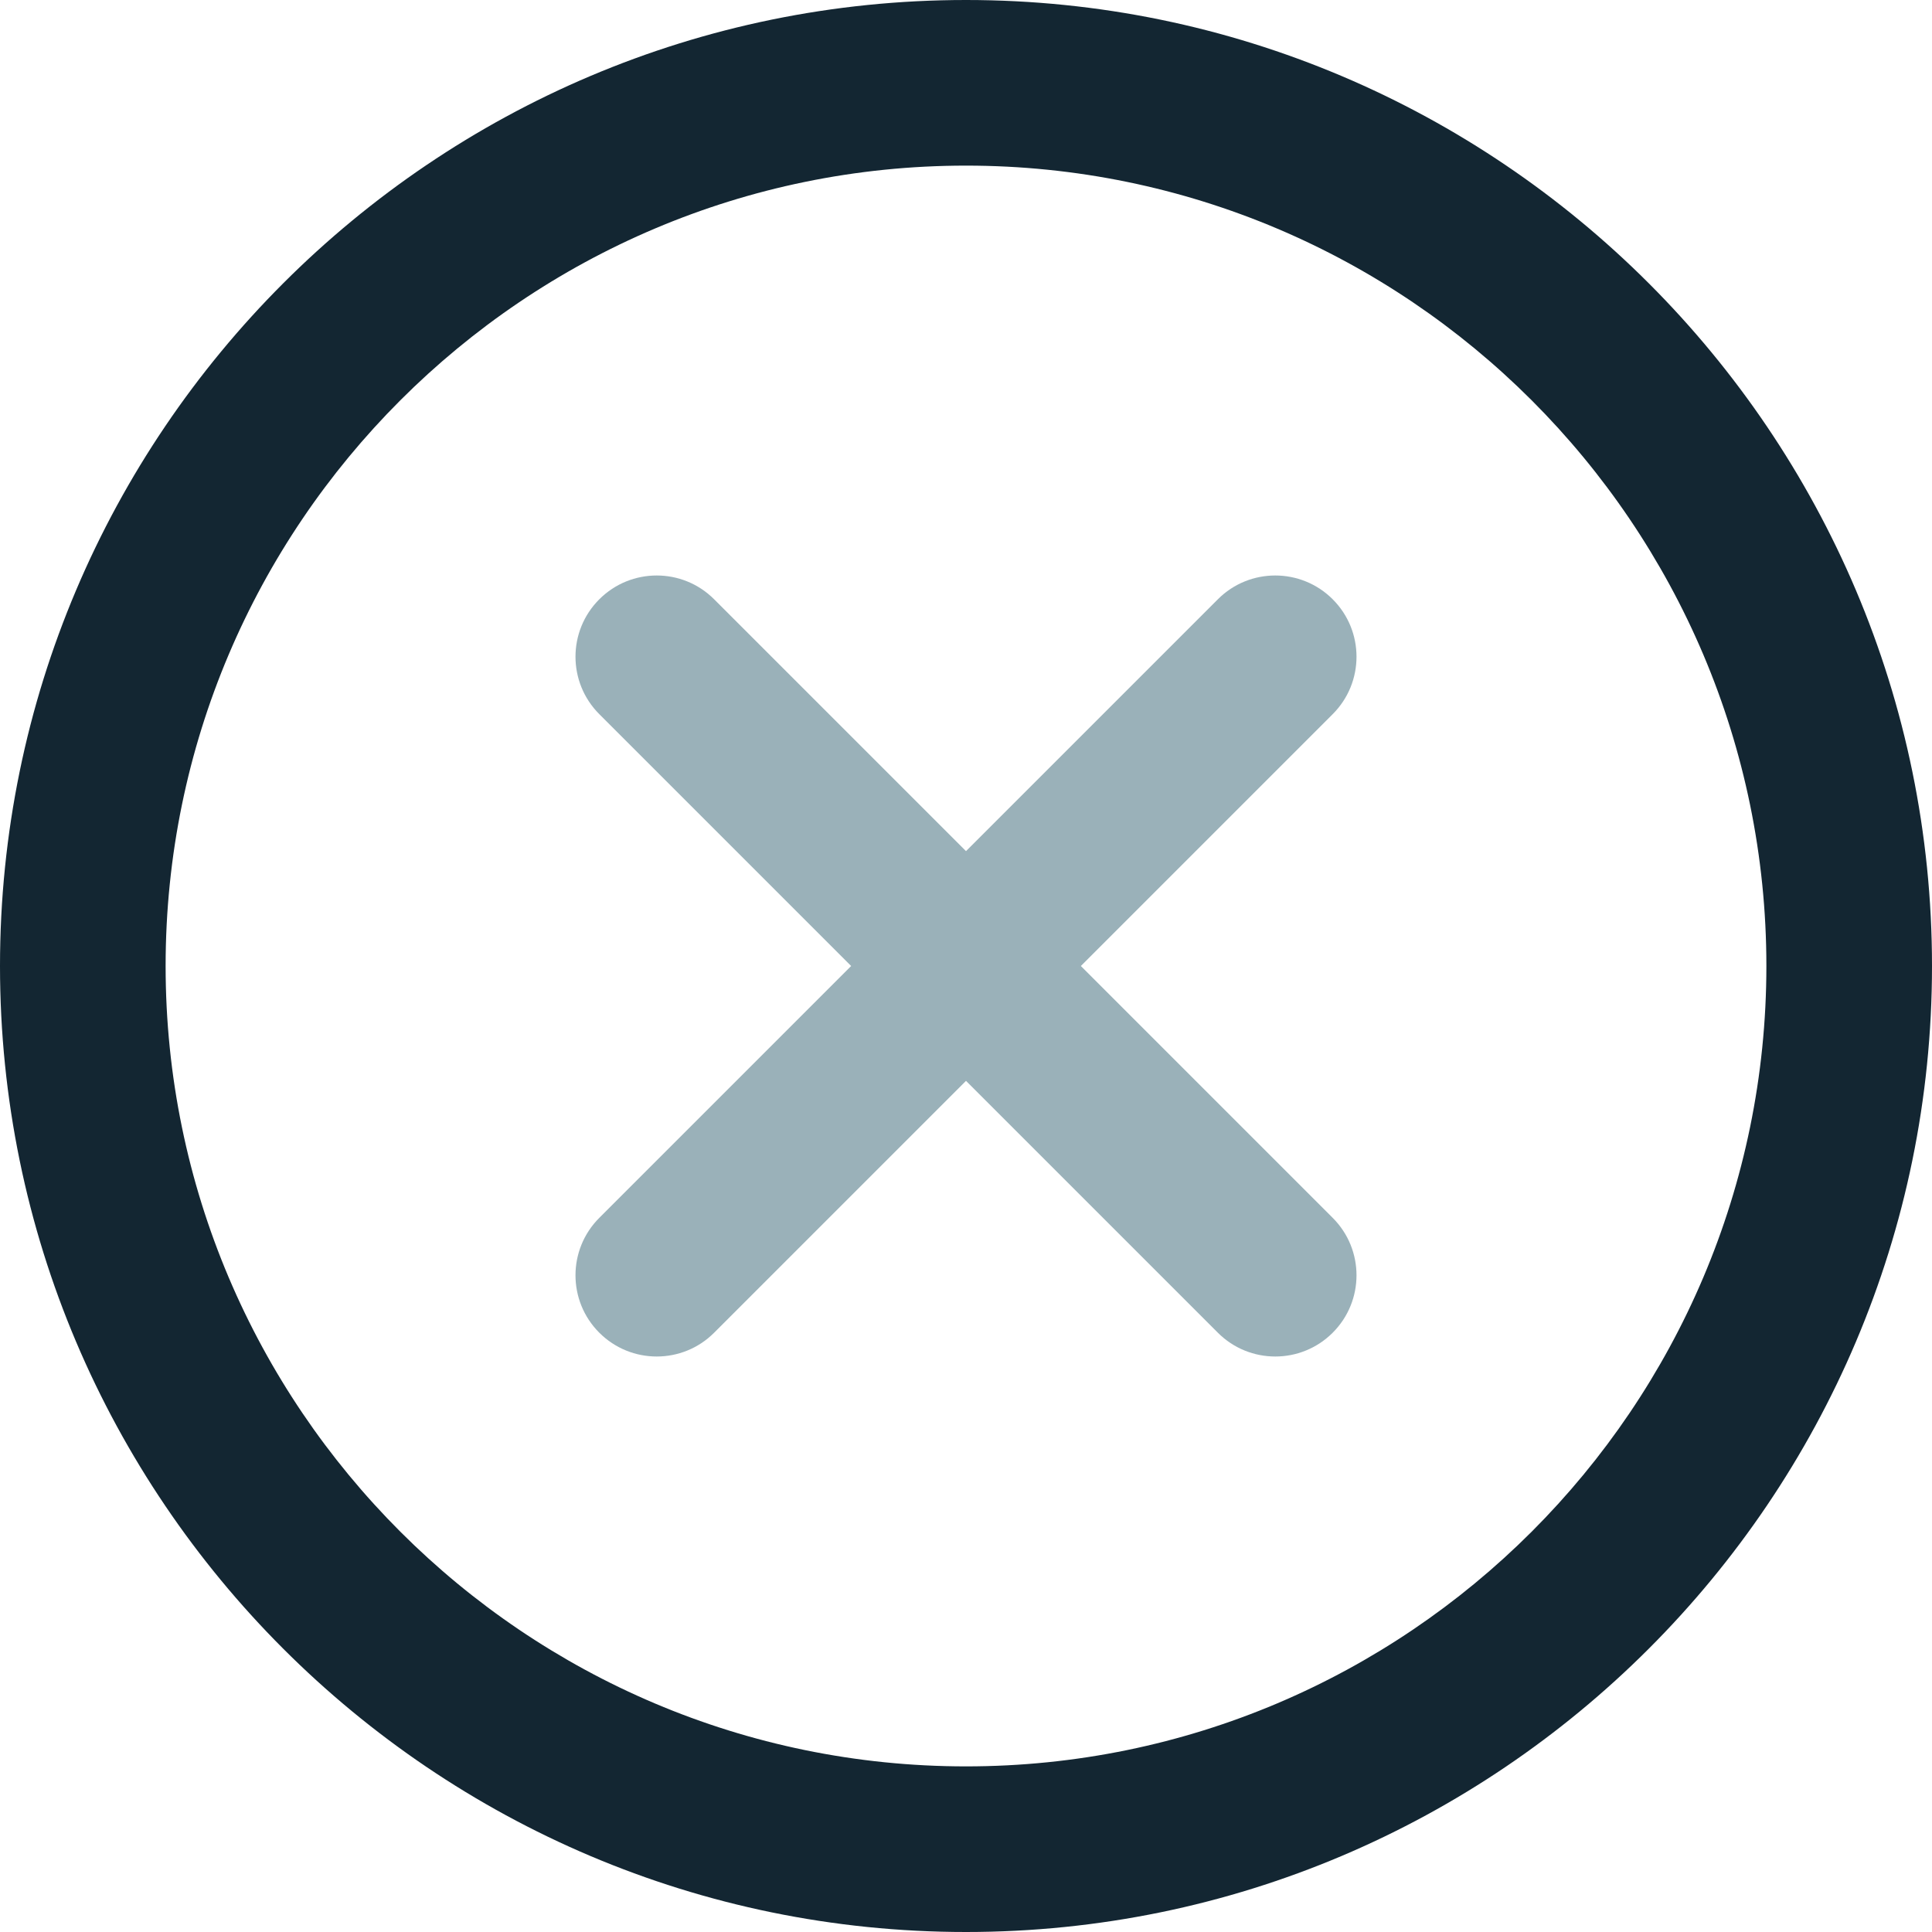
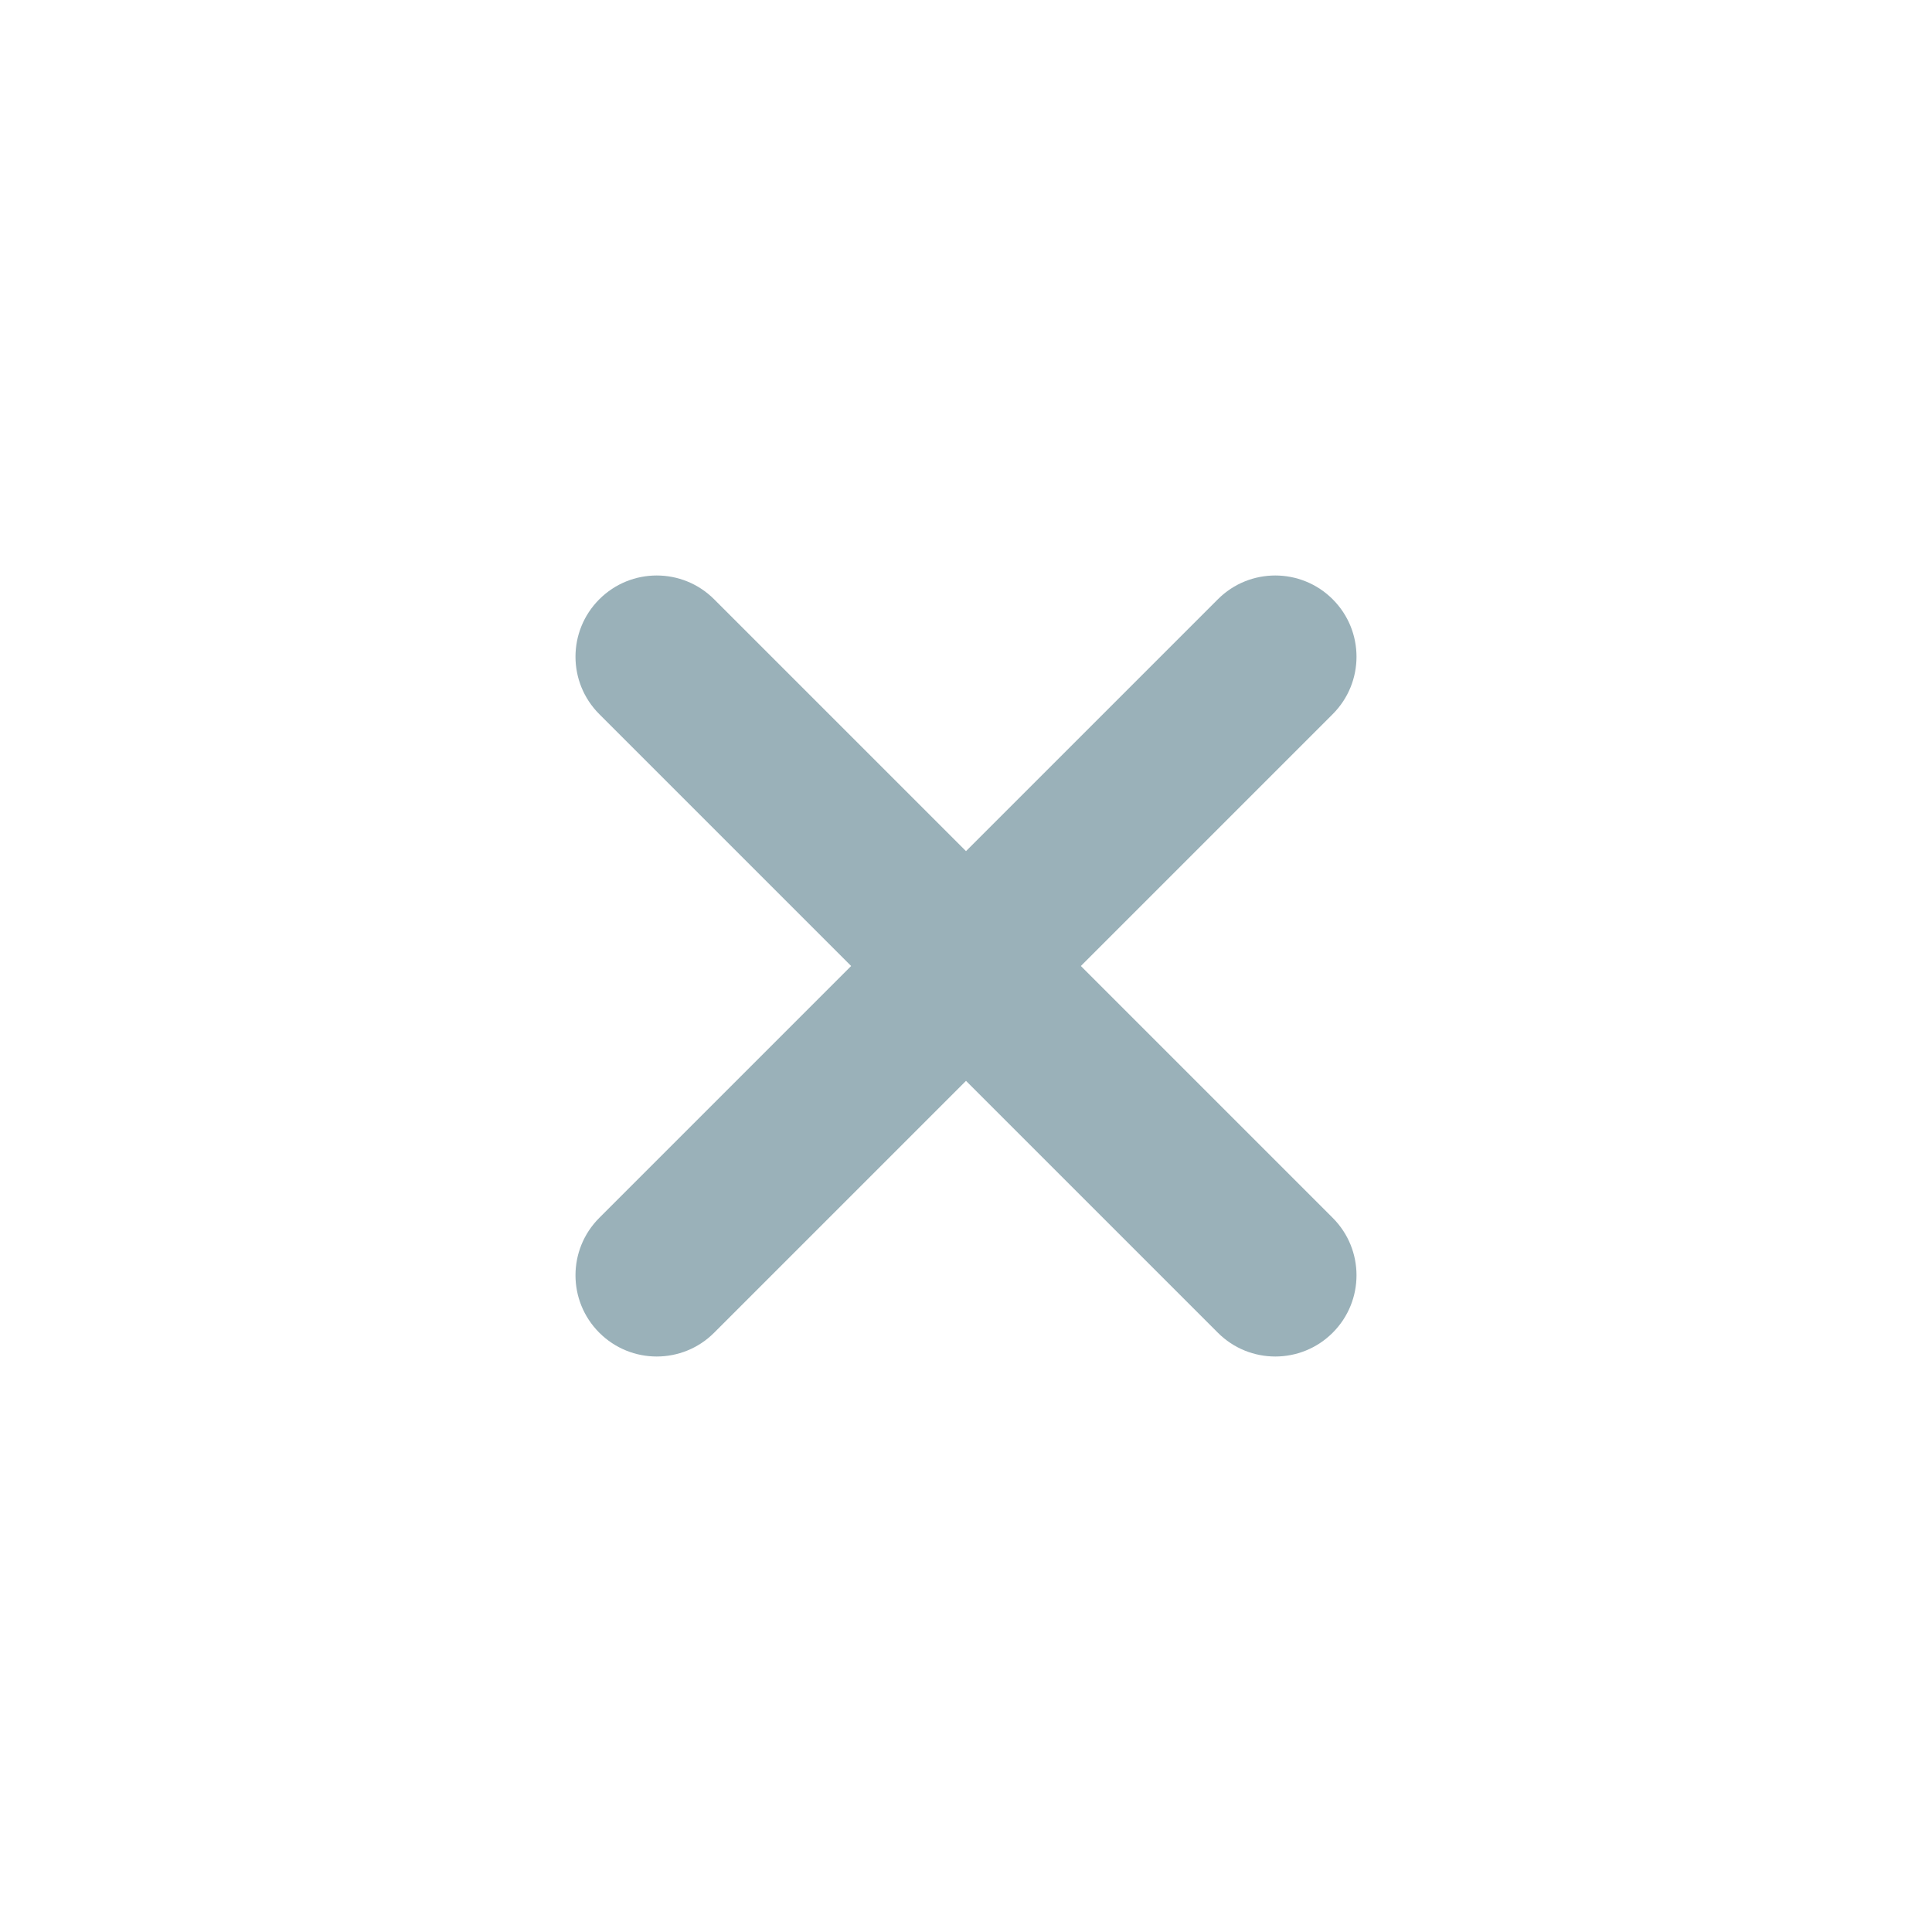
<svg xmlns="http://www.w3.org/2000/svg" width="47px" height="47px" viewBox="0 0 47 47" version="1.1">
  <title>Remove</title>
  <desc>Created with Sketch.</desc>
  <g id="Page-1" stroke="none" stroke-width="1" fill="none" fill-rule="evenodd">
    <g id="Desktop-HD" transform="translate(-299, -488)" fill-rule="nonzero">
      <g id="Remove" transform="translate(299, 488)">
-         <path d="M23.5,0 C10.542,0 0,10.542 0,23.5 C0,36.458 10.542,47 23.5,47 C36.458,47 47,36.458 47,23.5 C47,10.542 36.458,0 23.5,0 Z M23.5,42.971 C12.764,42.971 4.029,34.236 4.029,23.5 C4.029,12.764 12.764,4.029 23.5,4.029 C34.236,4.029 42.971,12.764 42.971,23.5 C42.971,34.236 34.236,42.971 23.5,42.971 Z" id="Shape" fill="#132632" />
        <path d="M32.421,14.579 C31.649,13.807 30.397,13.807 29.627,14.579 L23.5,20.706 L17.373,14.579 C16.602,13.807 15.351,13.807 14.579,14.579 C13.807,15.351 13.807,16.601 14.579,17.373 L20.706,23.5 L14.579,29.627 C13.807,30.399 13.807,31.649 14.579,32.421 C14.965,32.807 15.471,33 15.976,33 C16.482,33 16.988,32.807 17.373,32.421 L23.5,26.294 L29.627,32.421 C30.012,32.807 30.518,33 31.024,33 C31.529,33 32.035,32.807 32.421,32.421 C33.193,31.649 33.193,30.399 32.421,29.627 L26.294,23.5 L32.421,17.373 C33.193,16.601 33.193,15.351 32.421,14.579 Z" id="Path" fill="#9AB1B9" />
      </g>
    </g>
  </g>
</svg>